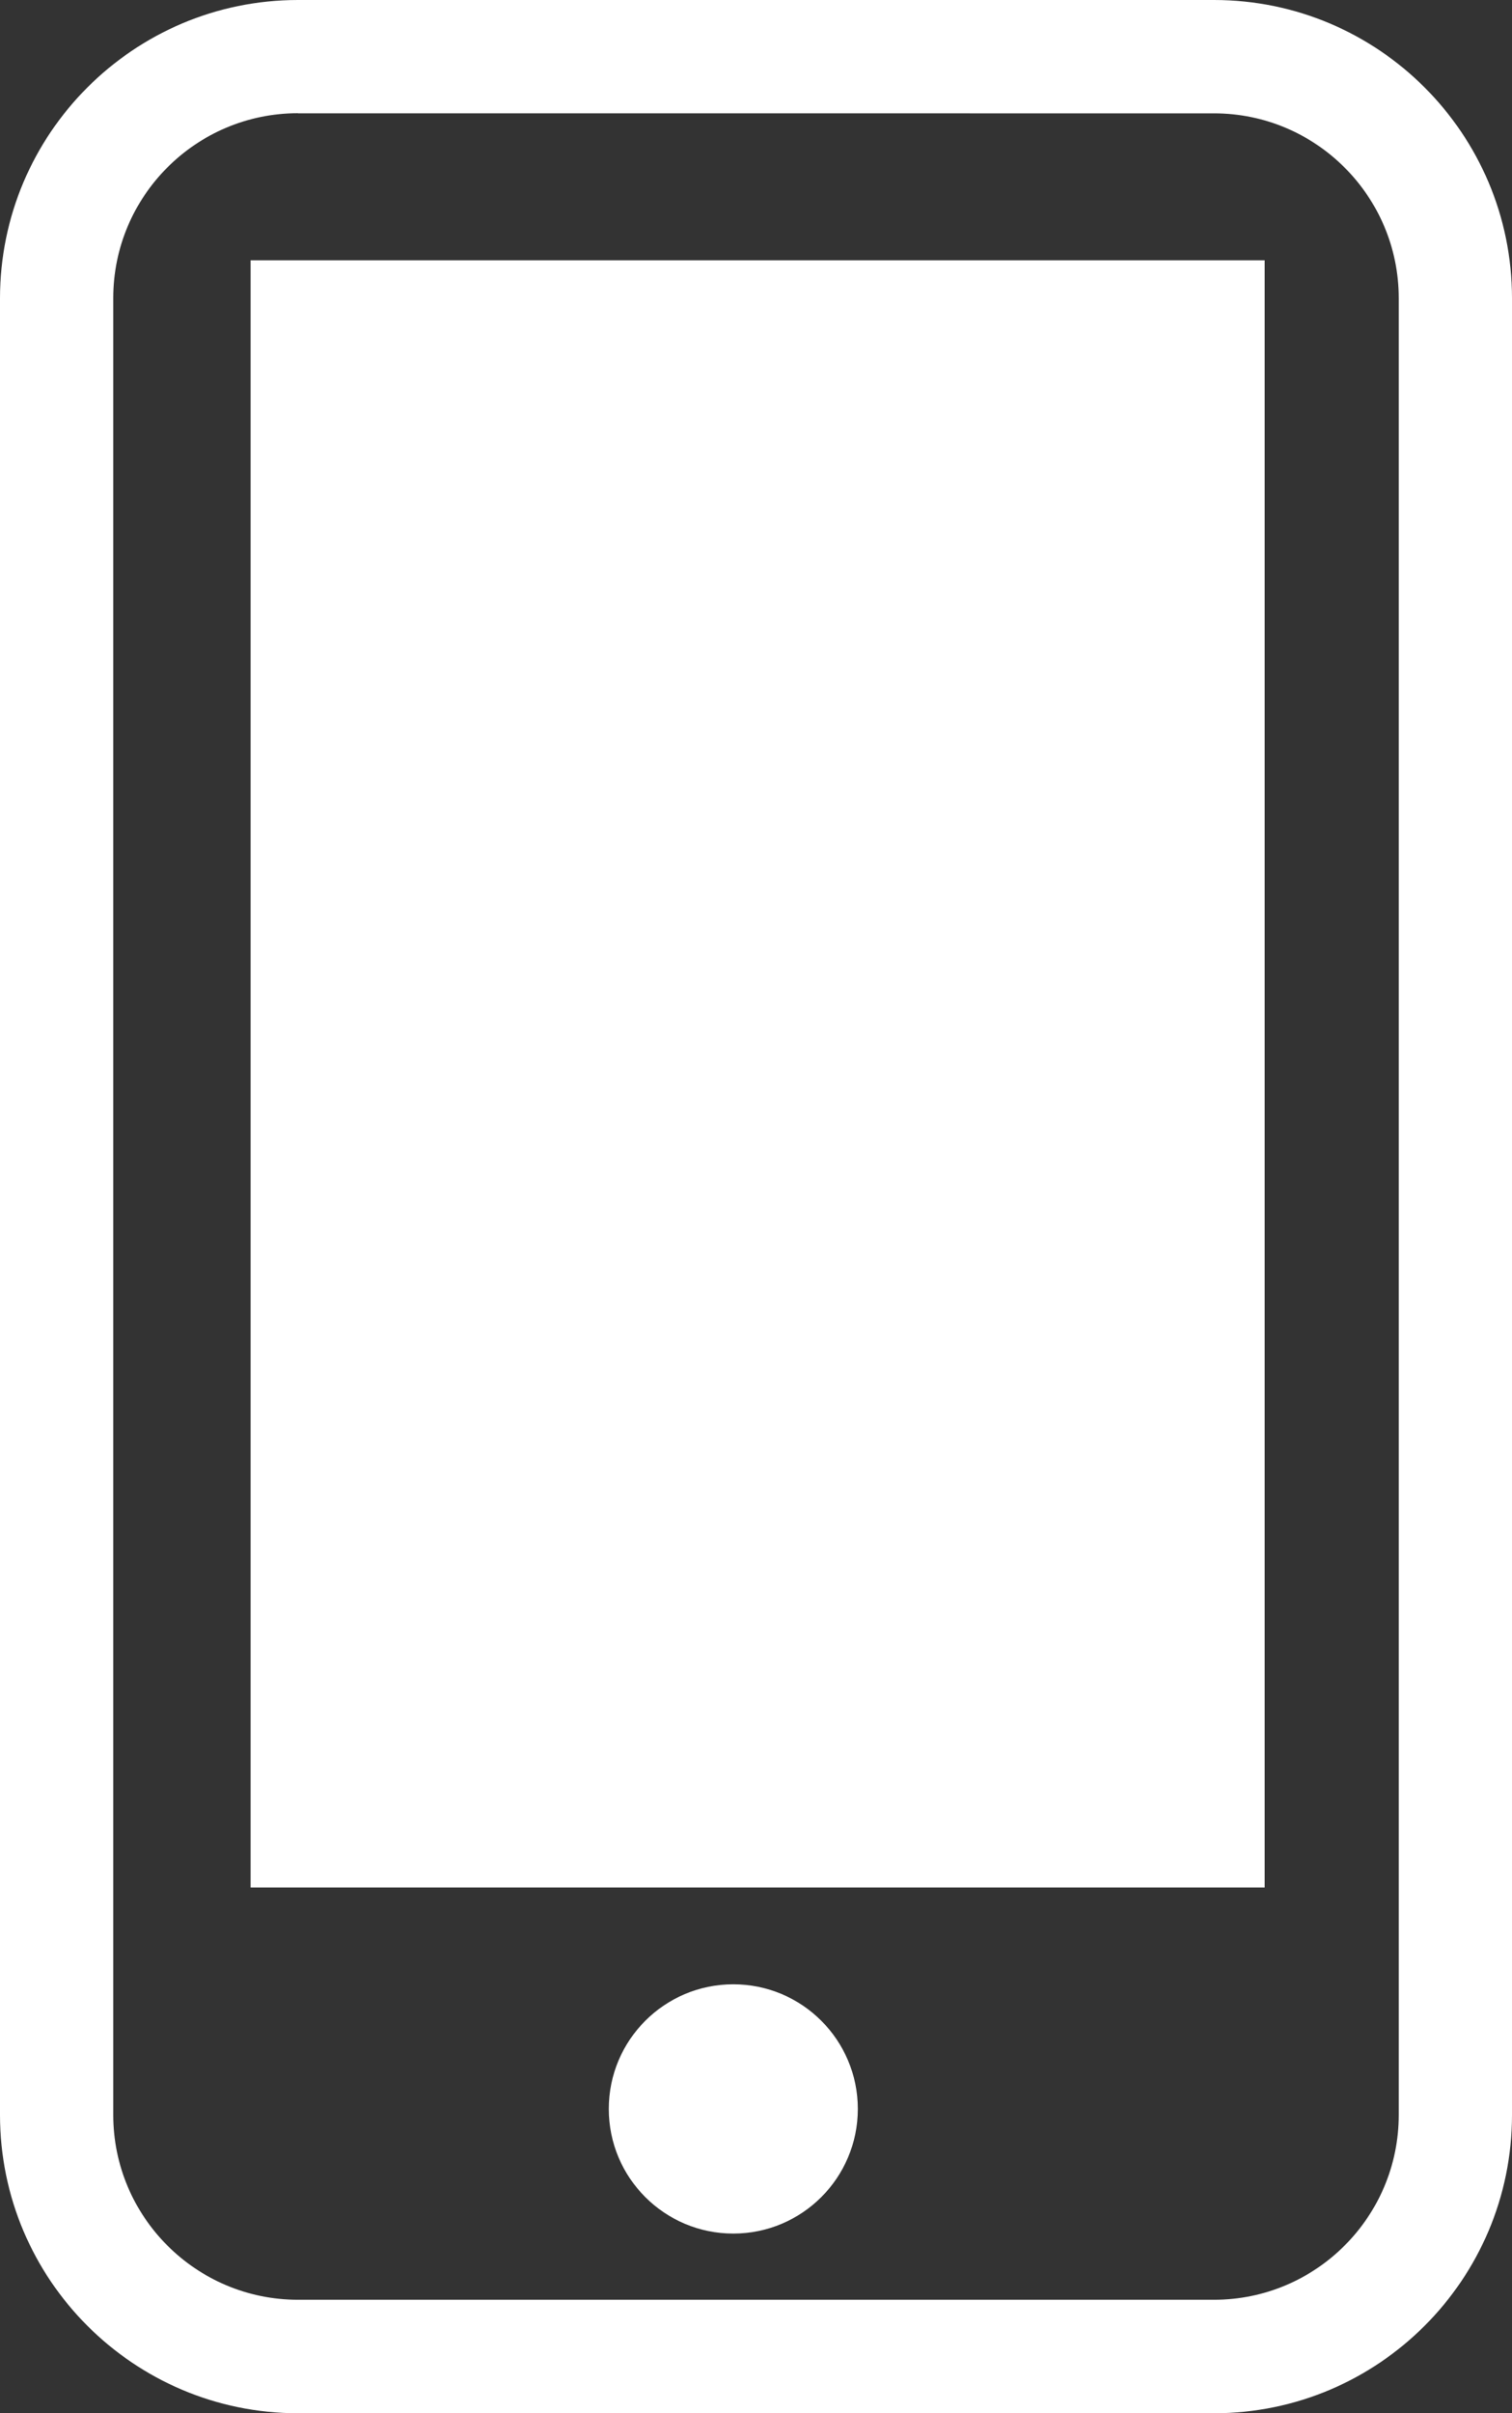
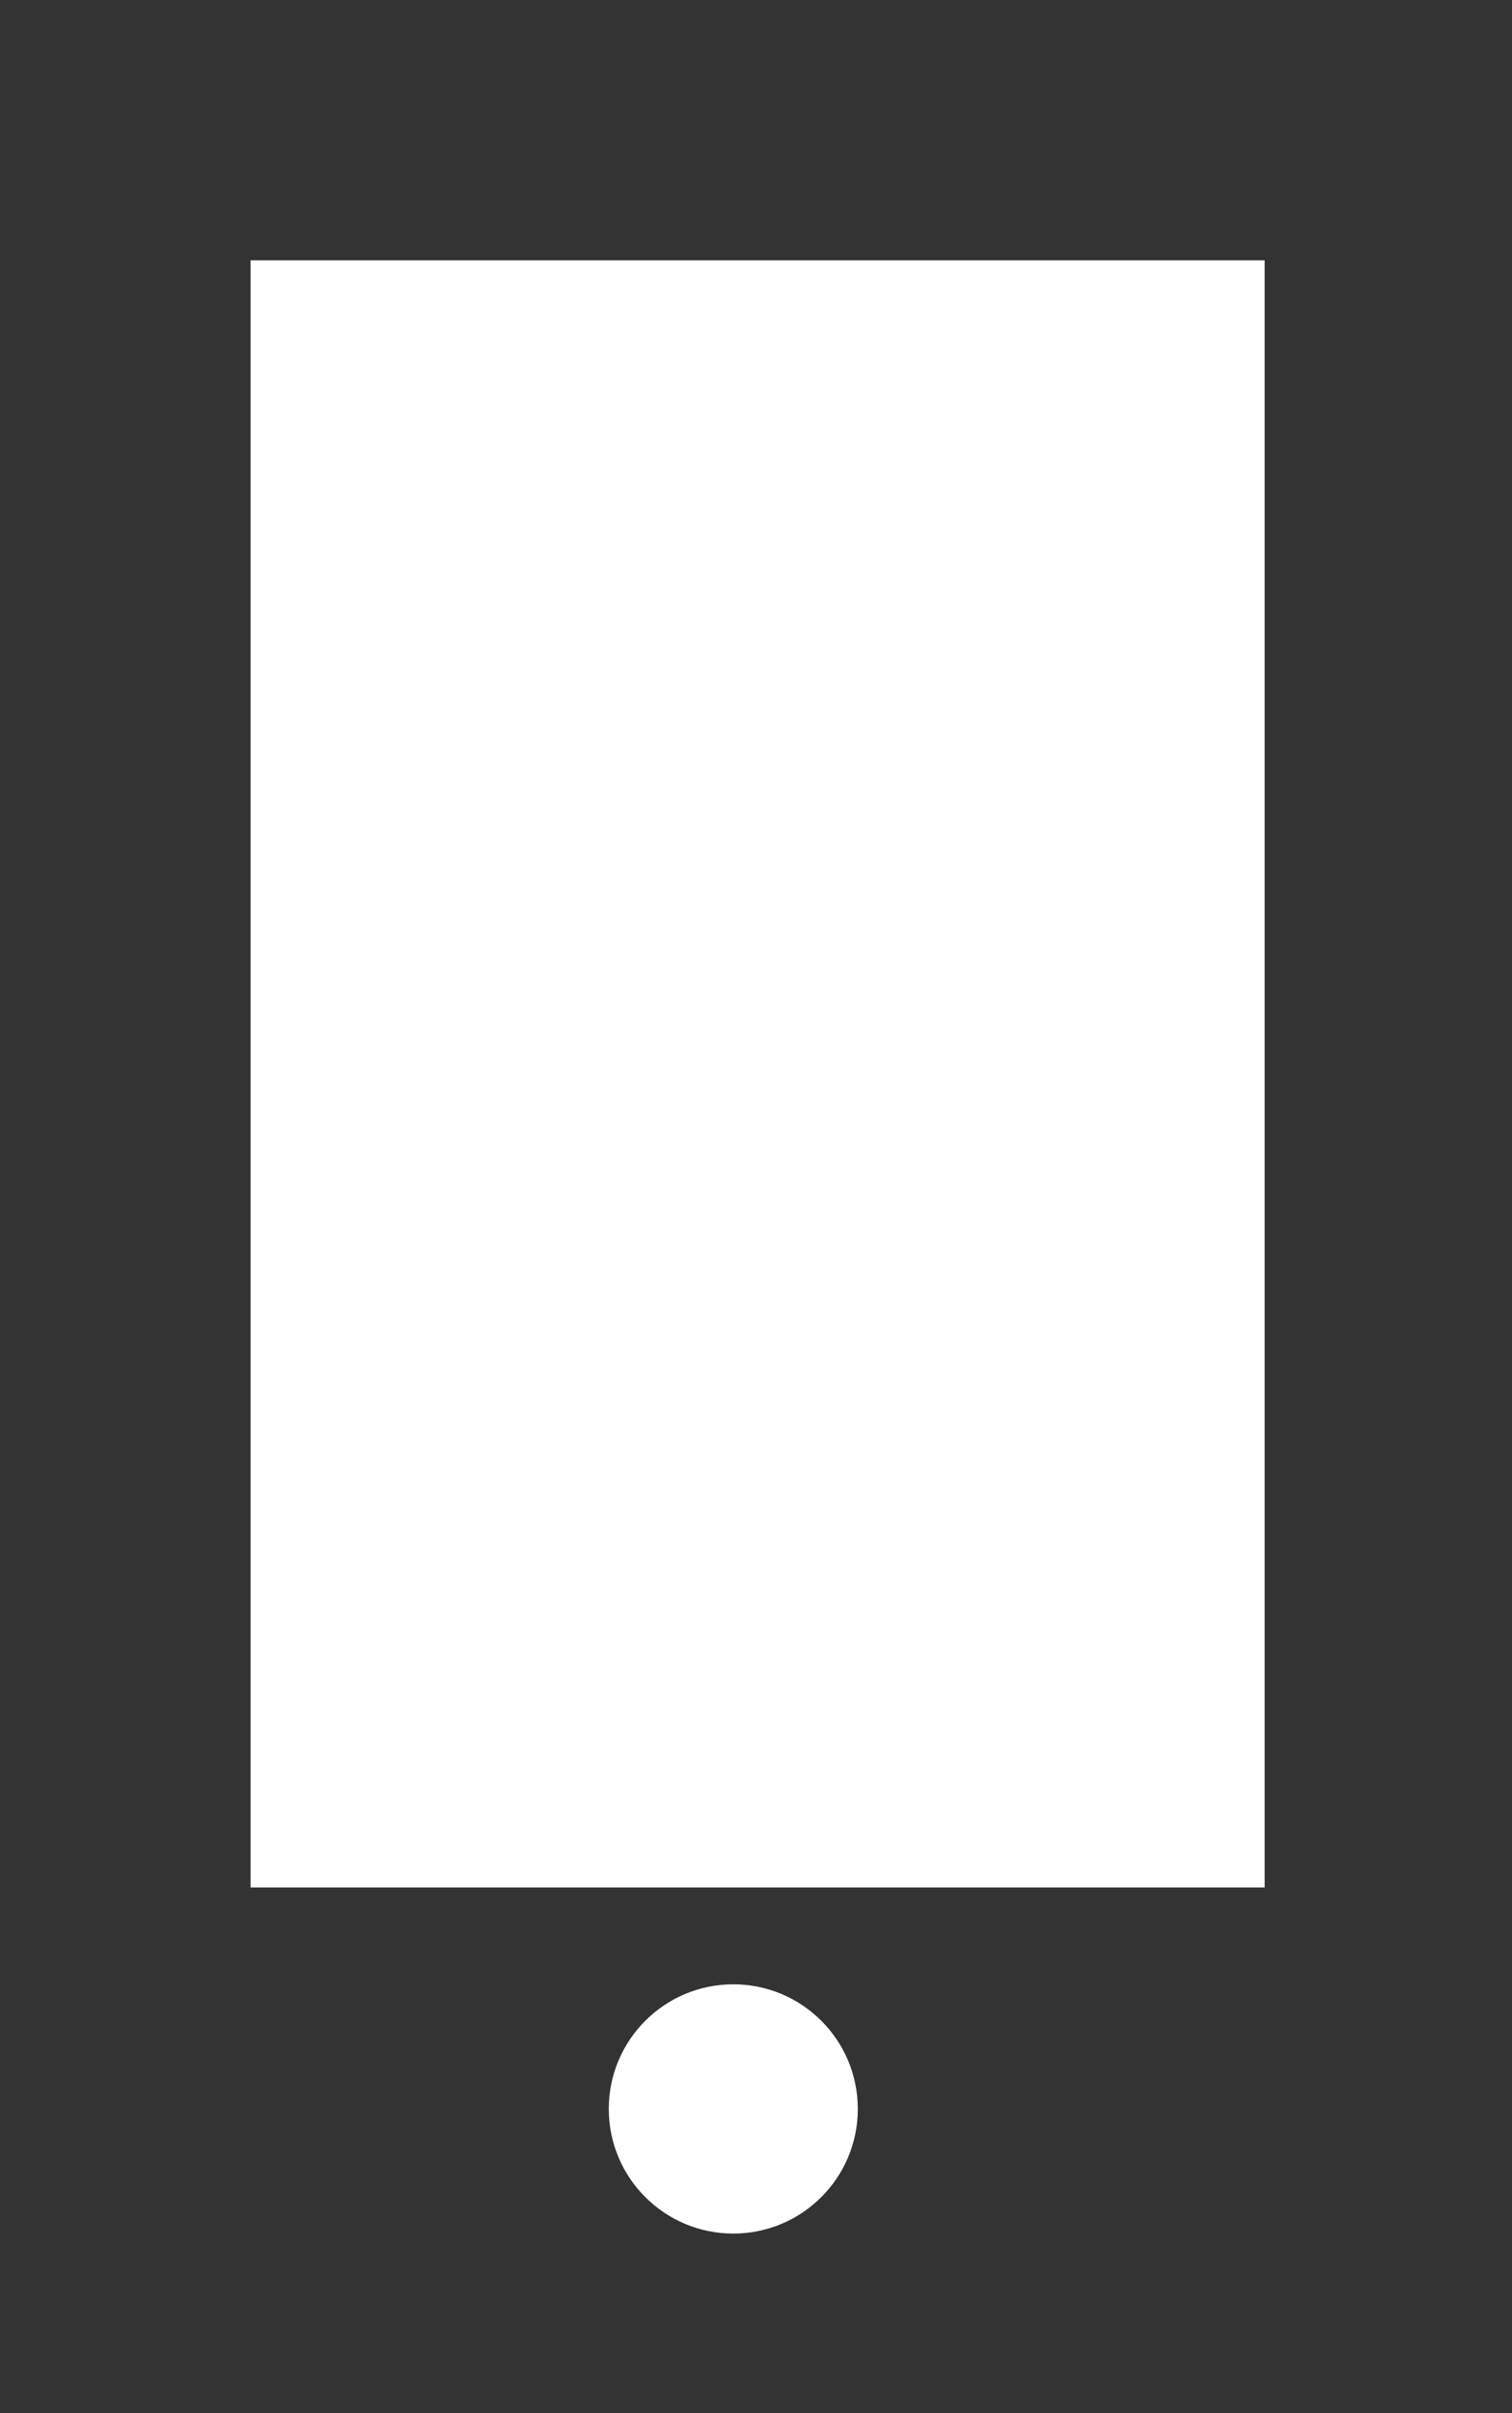
<svg xmlns="http://www.w3.org/2000/svg" id="_レイヤー_2" data-name="レイヤー_2" viewBox="0 0 107.22 170.97">
  <rect x="0" y="0" width="107.22" height="170.97" fill="#333333" stroke="none" />
  <defs>
    <style>
      .cls-1 {
        fill: #fff;
      }
    </style>
  </defs>
  <g id="_レイヤー_2-2" data-name="_レイヤー_2">
    <g>
-       <path class="cls-1" d="M86.09,170.97H21.13c-11.65,0-21.13-9.48-21.13-21.13V21.13C0,9.48,9.48,0,21.13,0h64.96c11.65,0,21.13,9.48,21.13,21.13v128.71c0,11.65-9.48,21.13-21.13,21.13h0ZM21.13,8.02c-7.23,0-13.1,5.88-13.1,13.1v128.71c0,7.23,5.88,13.1,13.1,13.1h64.96c7.23,0,13.1-5.88,13.1-13.1V21.13c0-7.23-5.88-13.1-13.1-13.1H21.13Z" />
      <circle class="cls-1" cx="52" cy="149.41" r="8.83" />
      <rect class="cls-1" x="17.77" y="18.44" width="71.91" height="115.28" />
    </g>
  </g>
</svg>